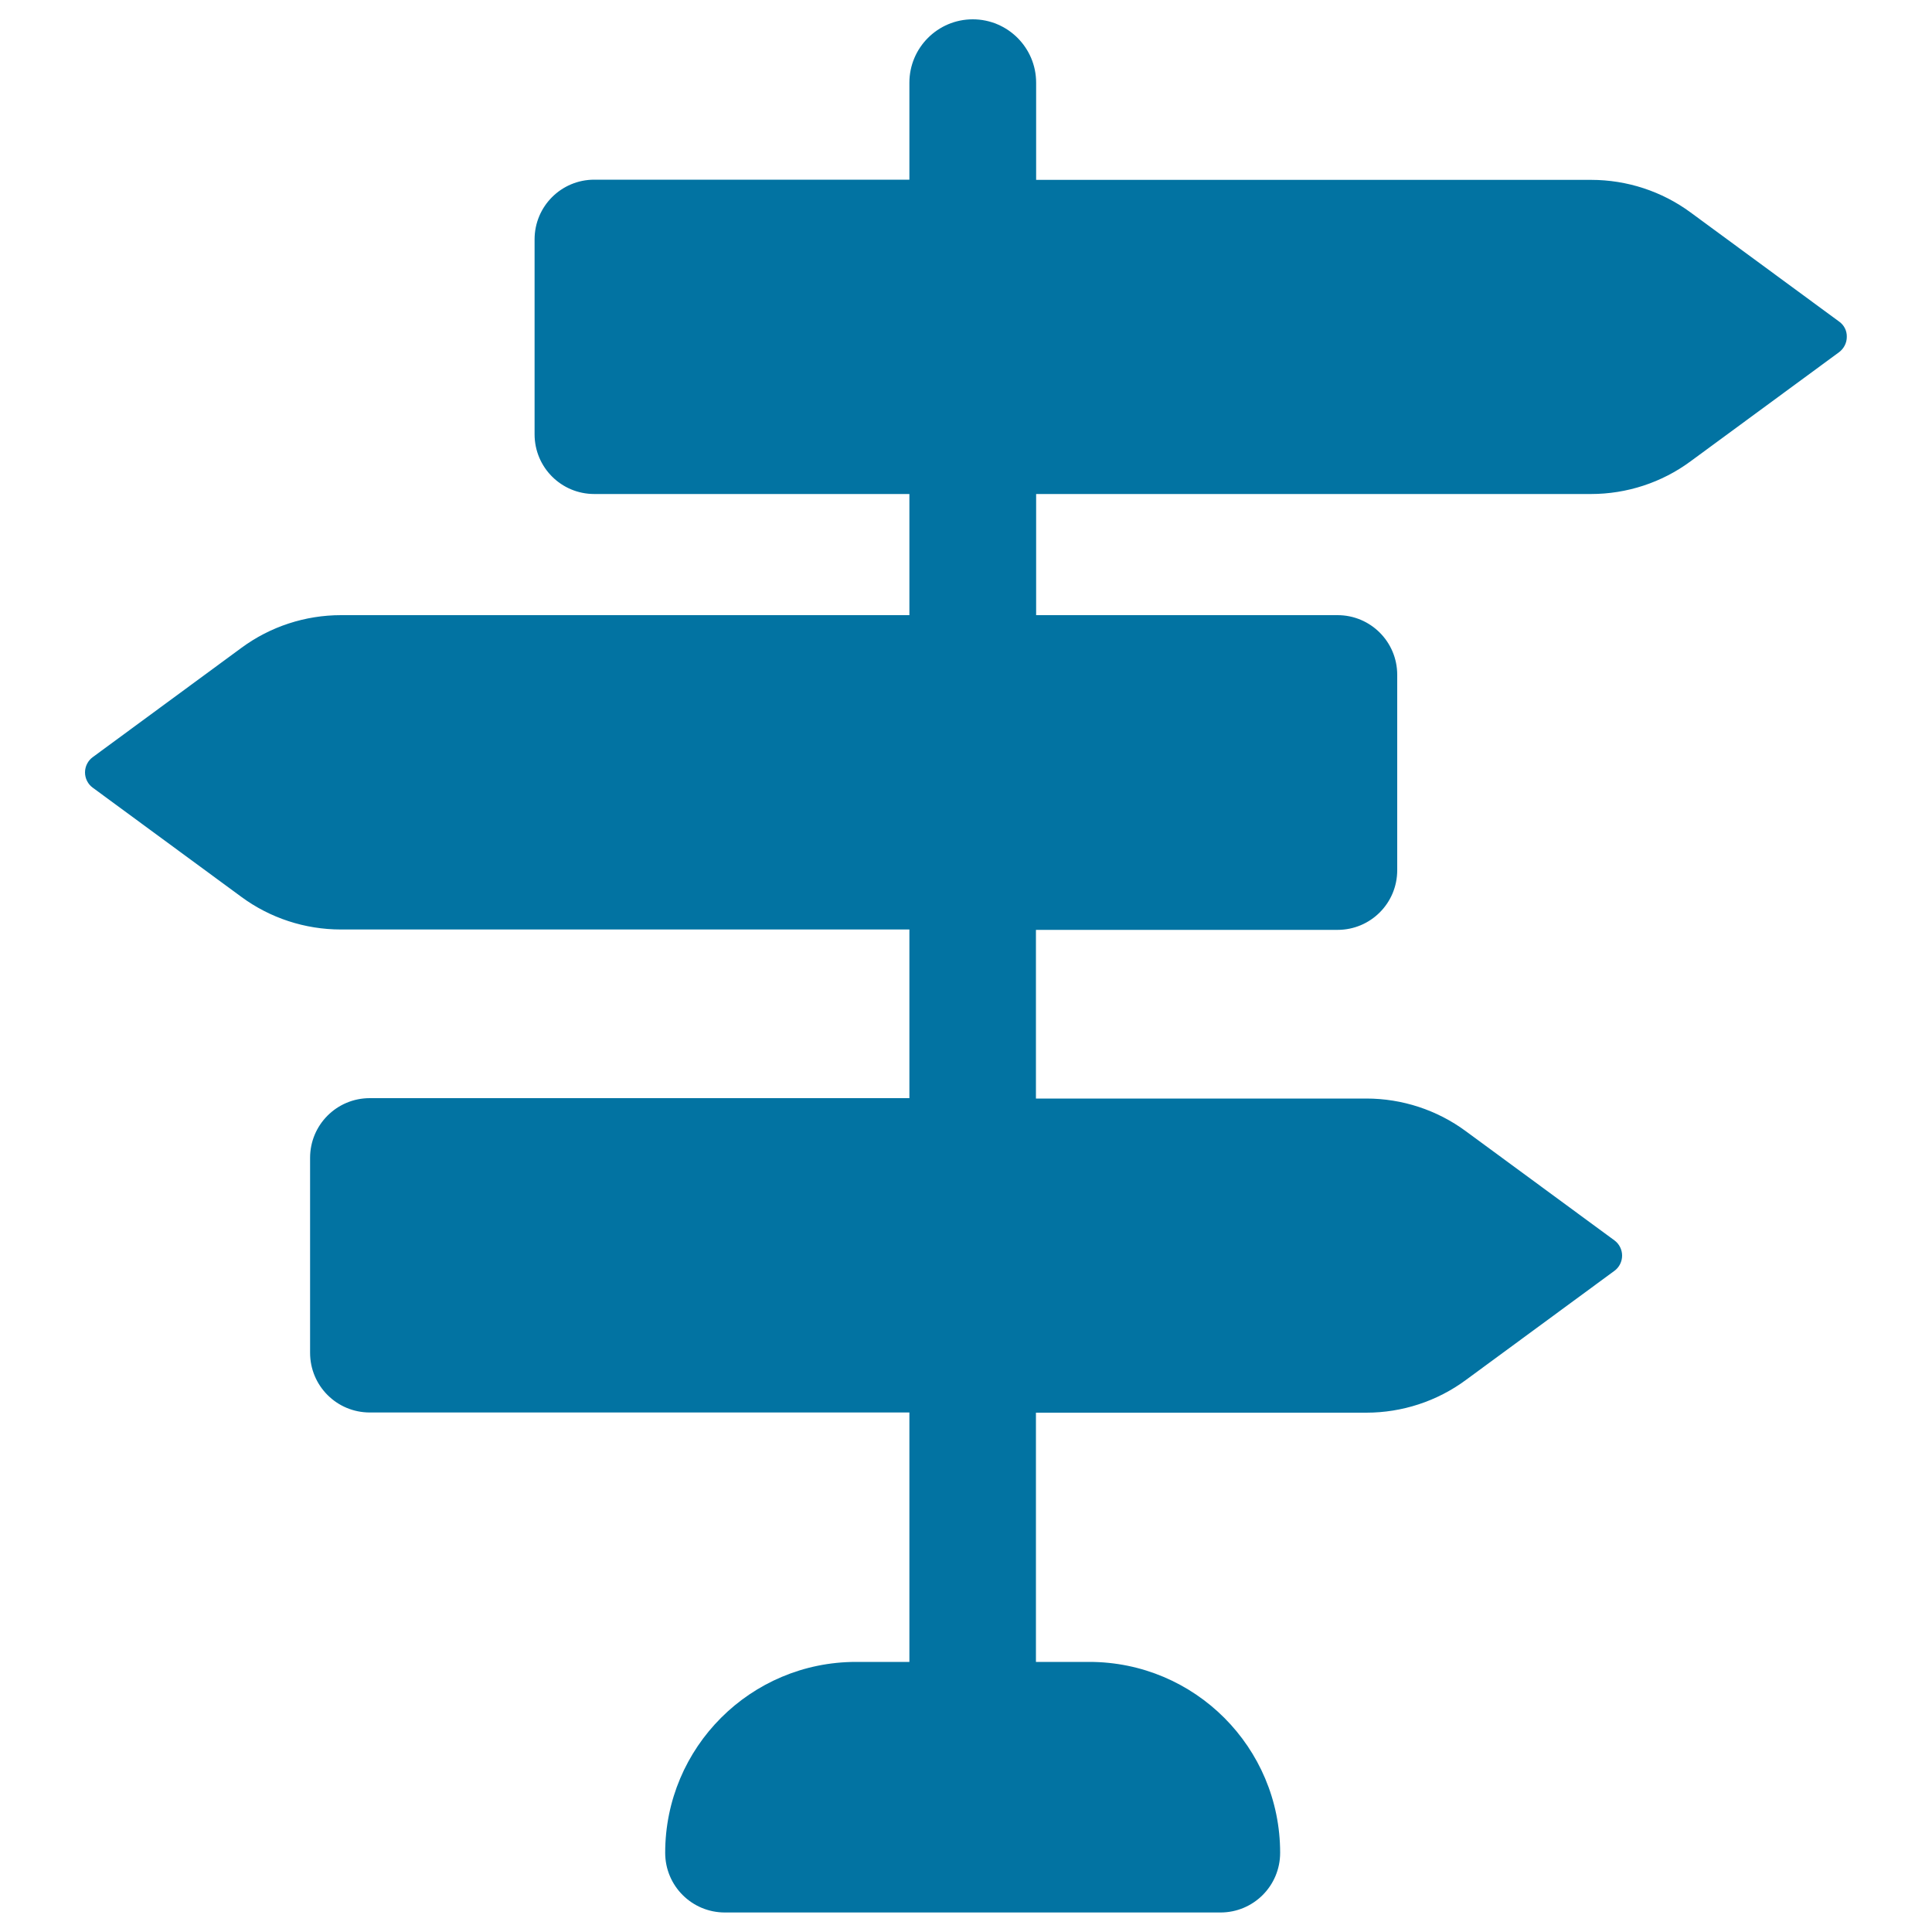
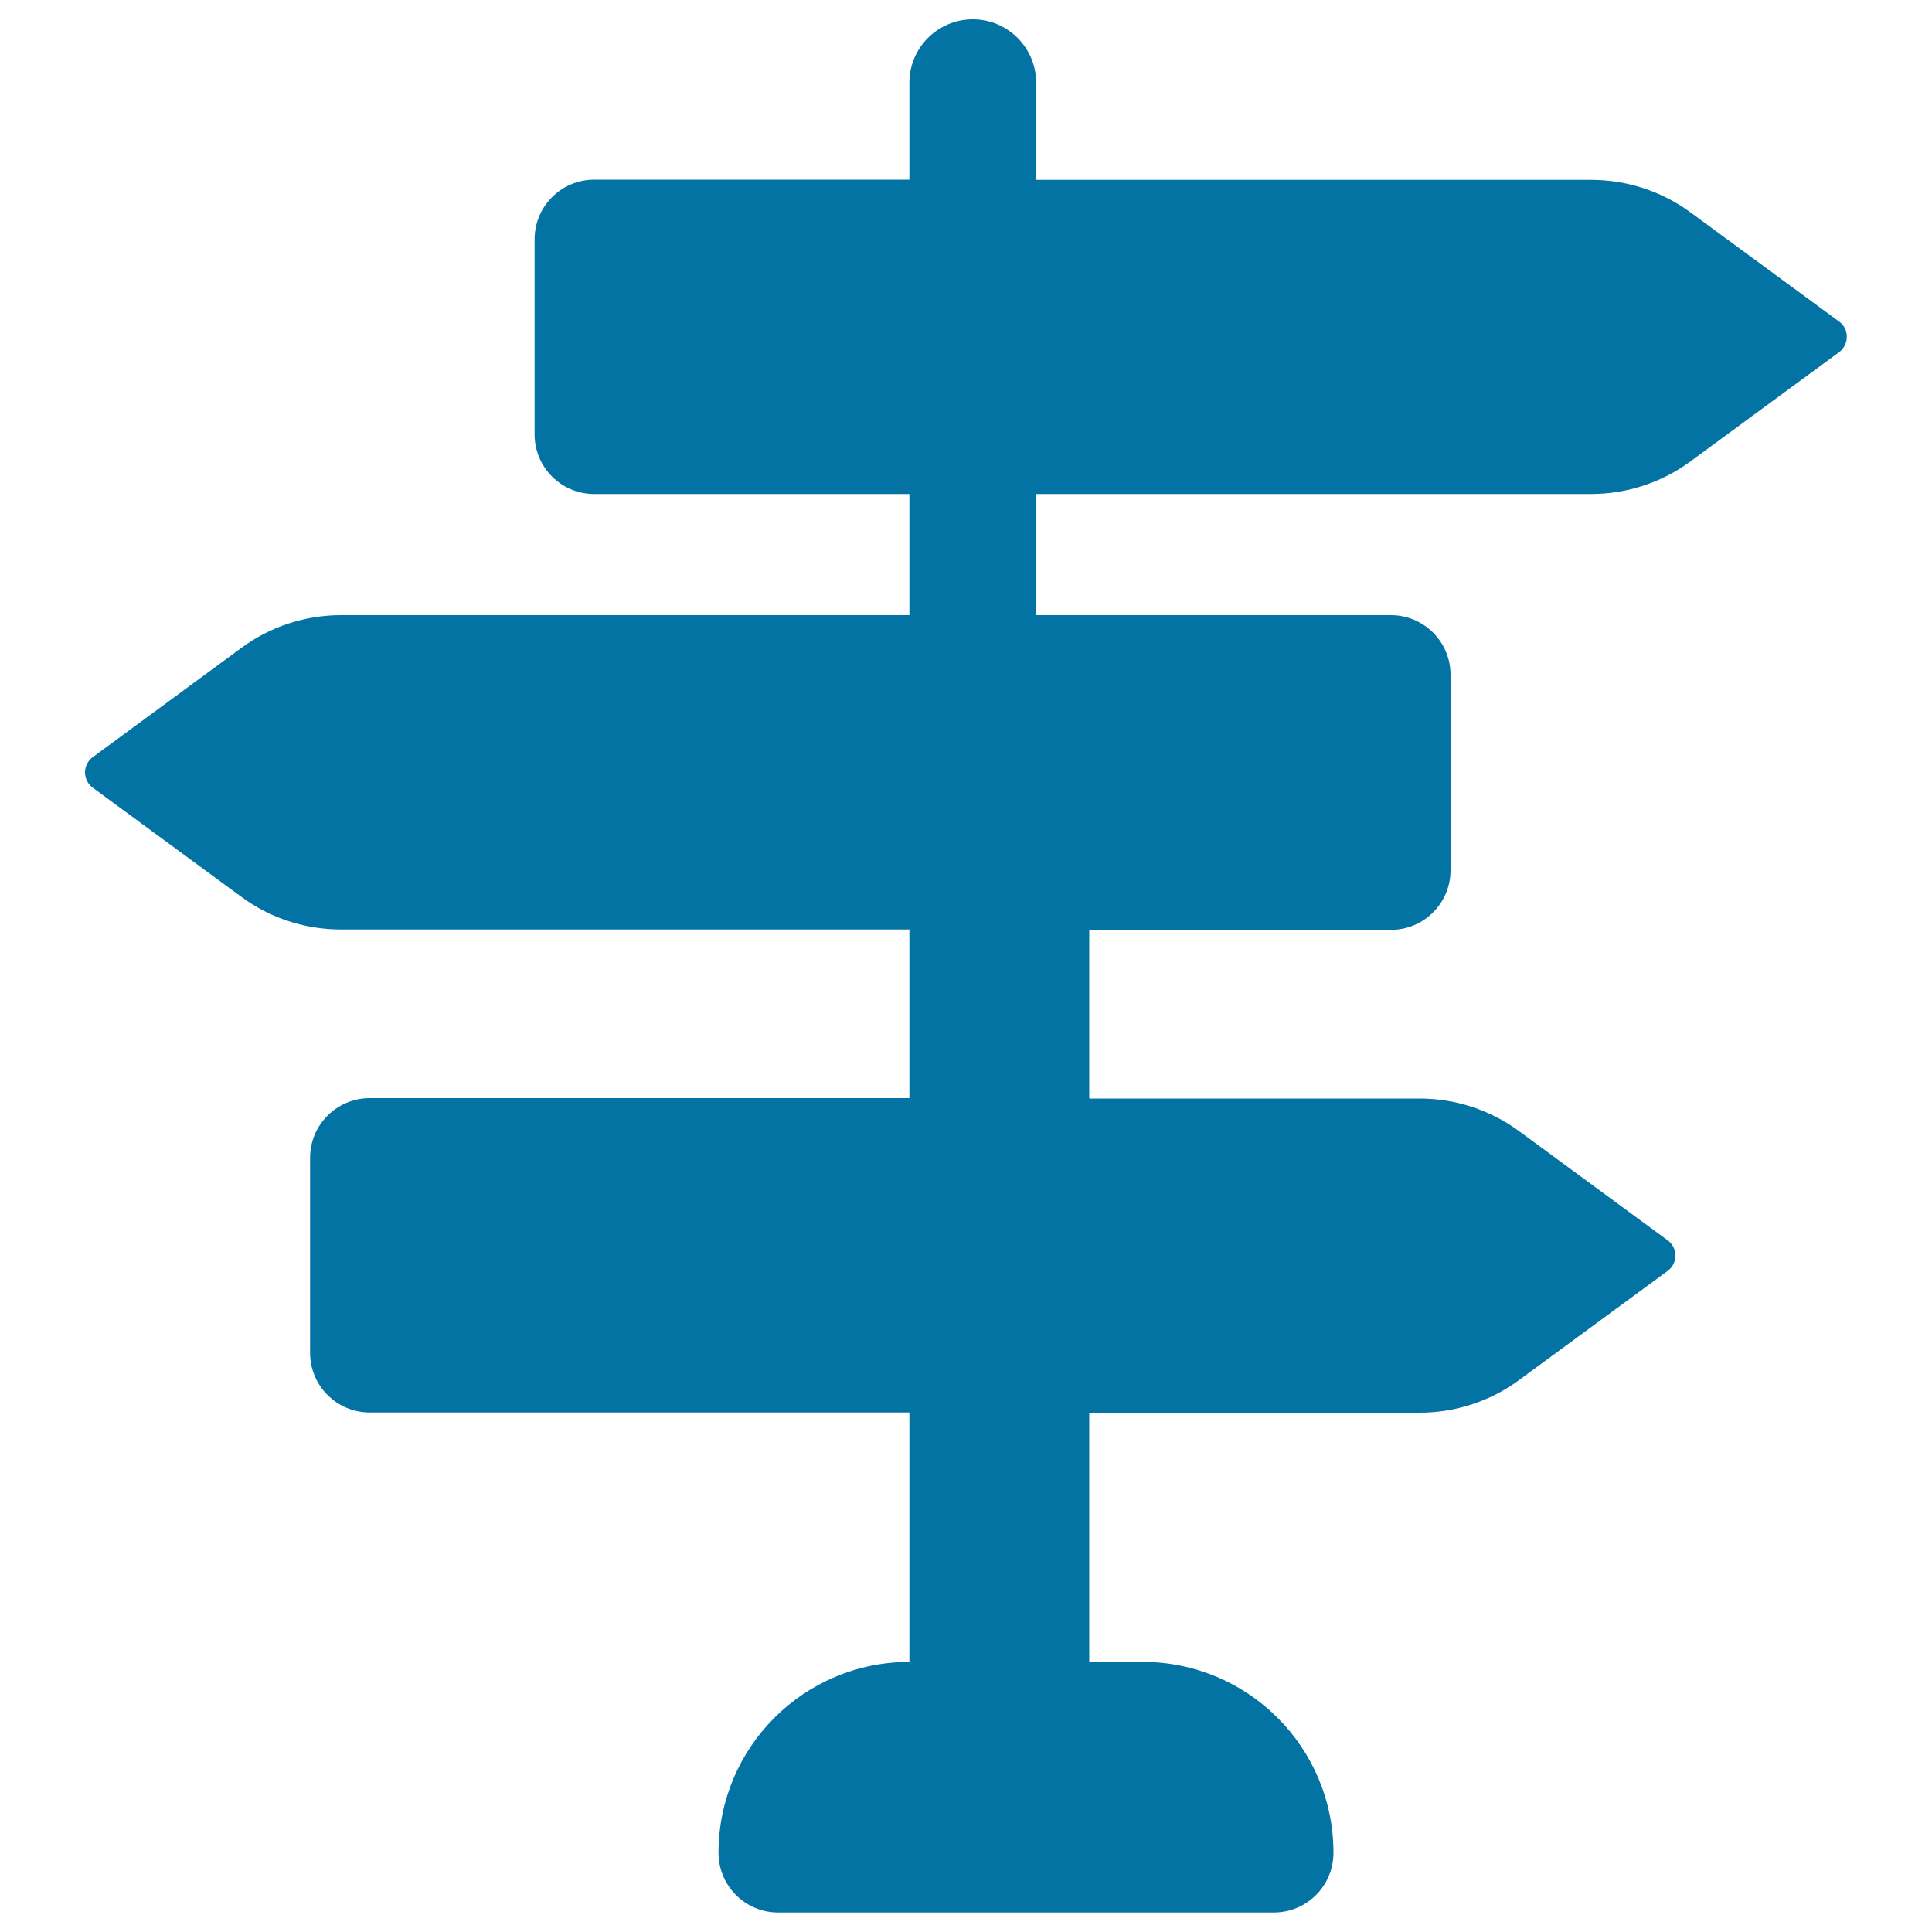
<svg xmlns="http://www.w3.org/2000/svg" viewBox="0 0 1000 1000" style="fill:#0273a2">
  <title>Signpost SVG icon</title>
-   <path id="XMLID_222_" d="M952,166.5l-76.9-56.5c-14.9-11-33-16.9-51.5-16.9H536.3V42.8c0-18.1-14.7-32.8-32.8-32.8c-18.1,0-32.8,14.7-32.8,32.8V93H307.6c-17.1,0-30.9,13.8-30.9,30.9v100.9c0,17.1,13.8,30.9,30.9,30.9h163.1v62.7H176.5c-18.5,0-36.6,5.9-51.5,16.9L48,391.9c-2.5,1.8-4,4.8-4,7.9c0,3.1,1.5,6.1,4,7.9l76.9,56.5c14.9,11,33,16.9,51.5,16.9h294.3v87.3H191.4c-17.1,0-30.9,13.8-30.9,30.9v100.9c0,17.1,13.8,30.9,30.9,30.9h279.3v129.1h-27.6c-54.6,0-98.8,44.2-98.8,98.8c0,17.1,13.8,30.9,30.9,30.9h256.5c17.1,0,30.9-13.8,30.9-30.9c0-54.6-44.2-98.8-98.8-98.8h-27.6V731.2h171c18.5,0,36.6-5.9,51.5-16.9l76.9-56.5c2.5-1.8,4-4.8,4-7.9c0-3.1-1.5-6.1-4-7.9l-76.9-56.5c-14.9-11-33-16.9-51.5-16.9h-171v-87.3h156.1c17.1,0,30.9-13.8,30.9-30.9V349.3c0-17.1-13.8-30.9-30.9-30.9H536.3v-62.7h287.2c18.5,0,36.6-5.9,51.5-16.9l76.9-56.5c2.5-1.9,4-4.8,4-7.9C956,171.2,954.5,168.3,952,166.5z" />
+   <path id="XMLID_222_" d="M952,166.5l-76.9-56.5c-14.9-11-33-16.9-51.5-16.9H536.3V42.8c0-18.1-14.7-32.8-32.8-32.8c-18.1,0-32.8,14.7-32.8,32.8V93H307.6c-17.1,0-30.9,13.8-30.9,30.9v100.9c0,17.1,13.8,30.9,30.9,30.9h163.1v62.7H176.5c-18.5,0-36.6,5.9-51.5,16.9L48,391.9c-2.5,1.8-4,4.8-4,7.9c0,3.1,1.5,6.1,4,7.9l76.9,56.5c14.9,11,33,16.9,51.5,16.9h294.3v87.3H191.4c-17.1,0-30.9,13.8-30.9,30.9v100.9c0,17.1,13.8,30.9,30.9,30.9h279.3v129.1c-54.6,0-98.8,44.2-98.8,98.8c0,17.1,13.8,30.9,30.9,30.9h256.5c17.1,0,30.9-13.8,30.9-30.9c0-54.6-44.2-98.8-98.8-98.8h-27.6V731.2h171c18.5,0,36.6-5.9,51.5-16.9l76.9-56.5c2.5-1.8,4-4.8,4-7.9c0-3.1-1.5-6.1-4-7.9l-76.9-56.5c-14.9-11-33-16.9-51.5-16.9h-171v-87.3h156.1c17.1,0,30.9-13.8,30.9-30.9V349.3c0-17.1-13.8-30.9-30.9-30.9H536.3v-62.7h287.2c18.5,0,36.6-5.9,51.5-16.9l76.9-56.5c2.5-1.9,4-4.8,4-7.9C956,171.2,954.5,168.3,952,166.5z" />
</svg>